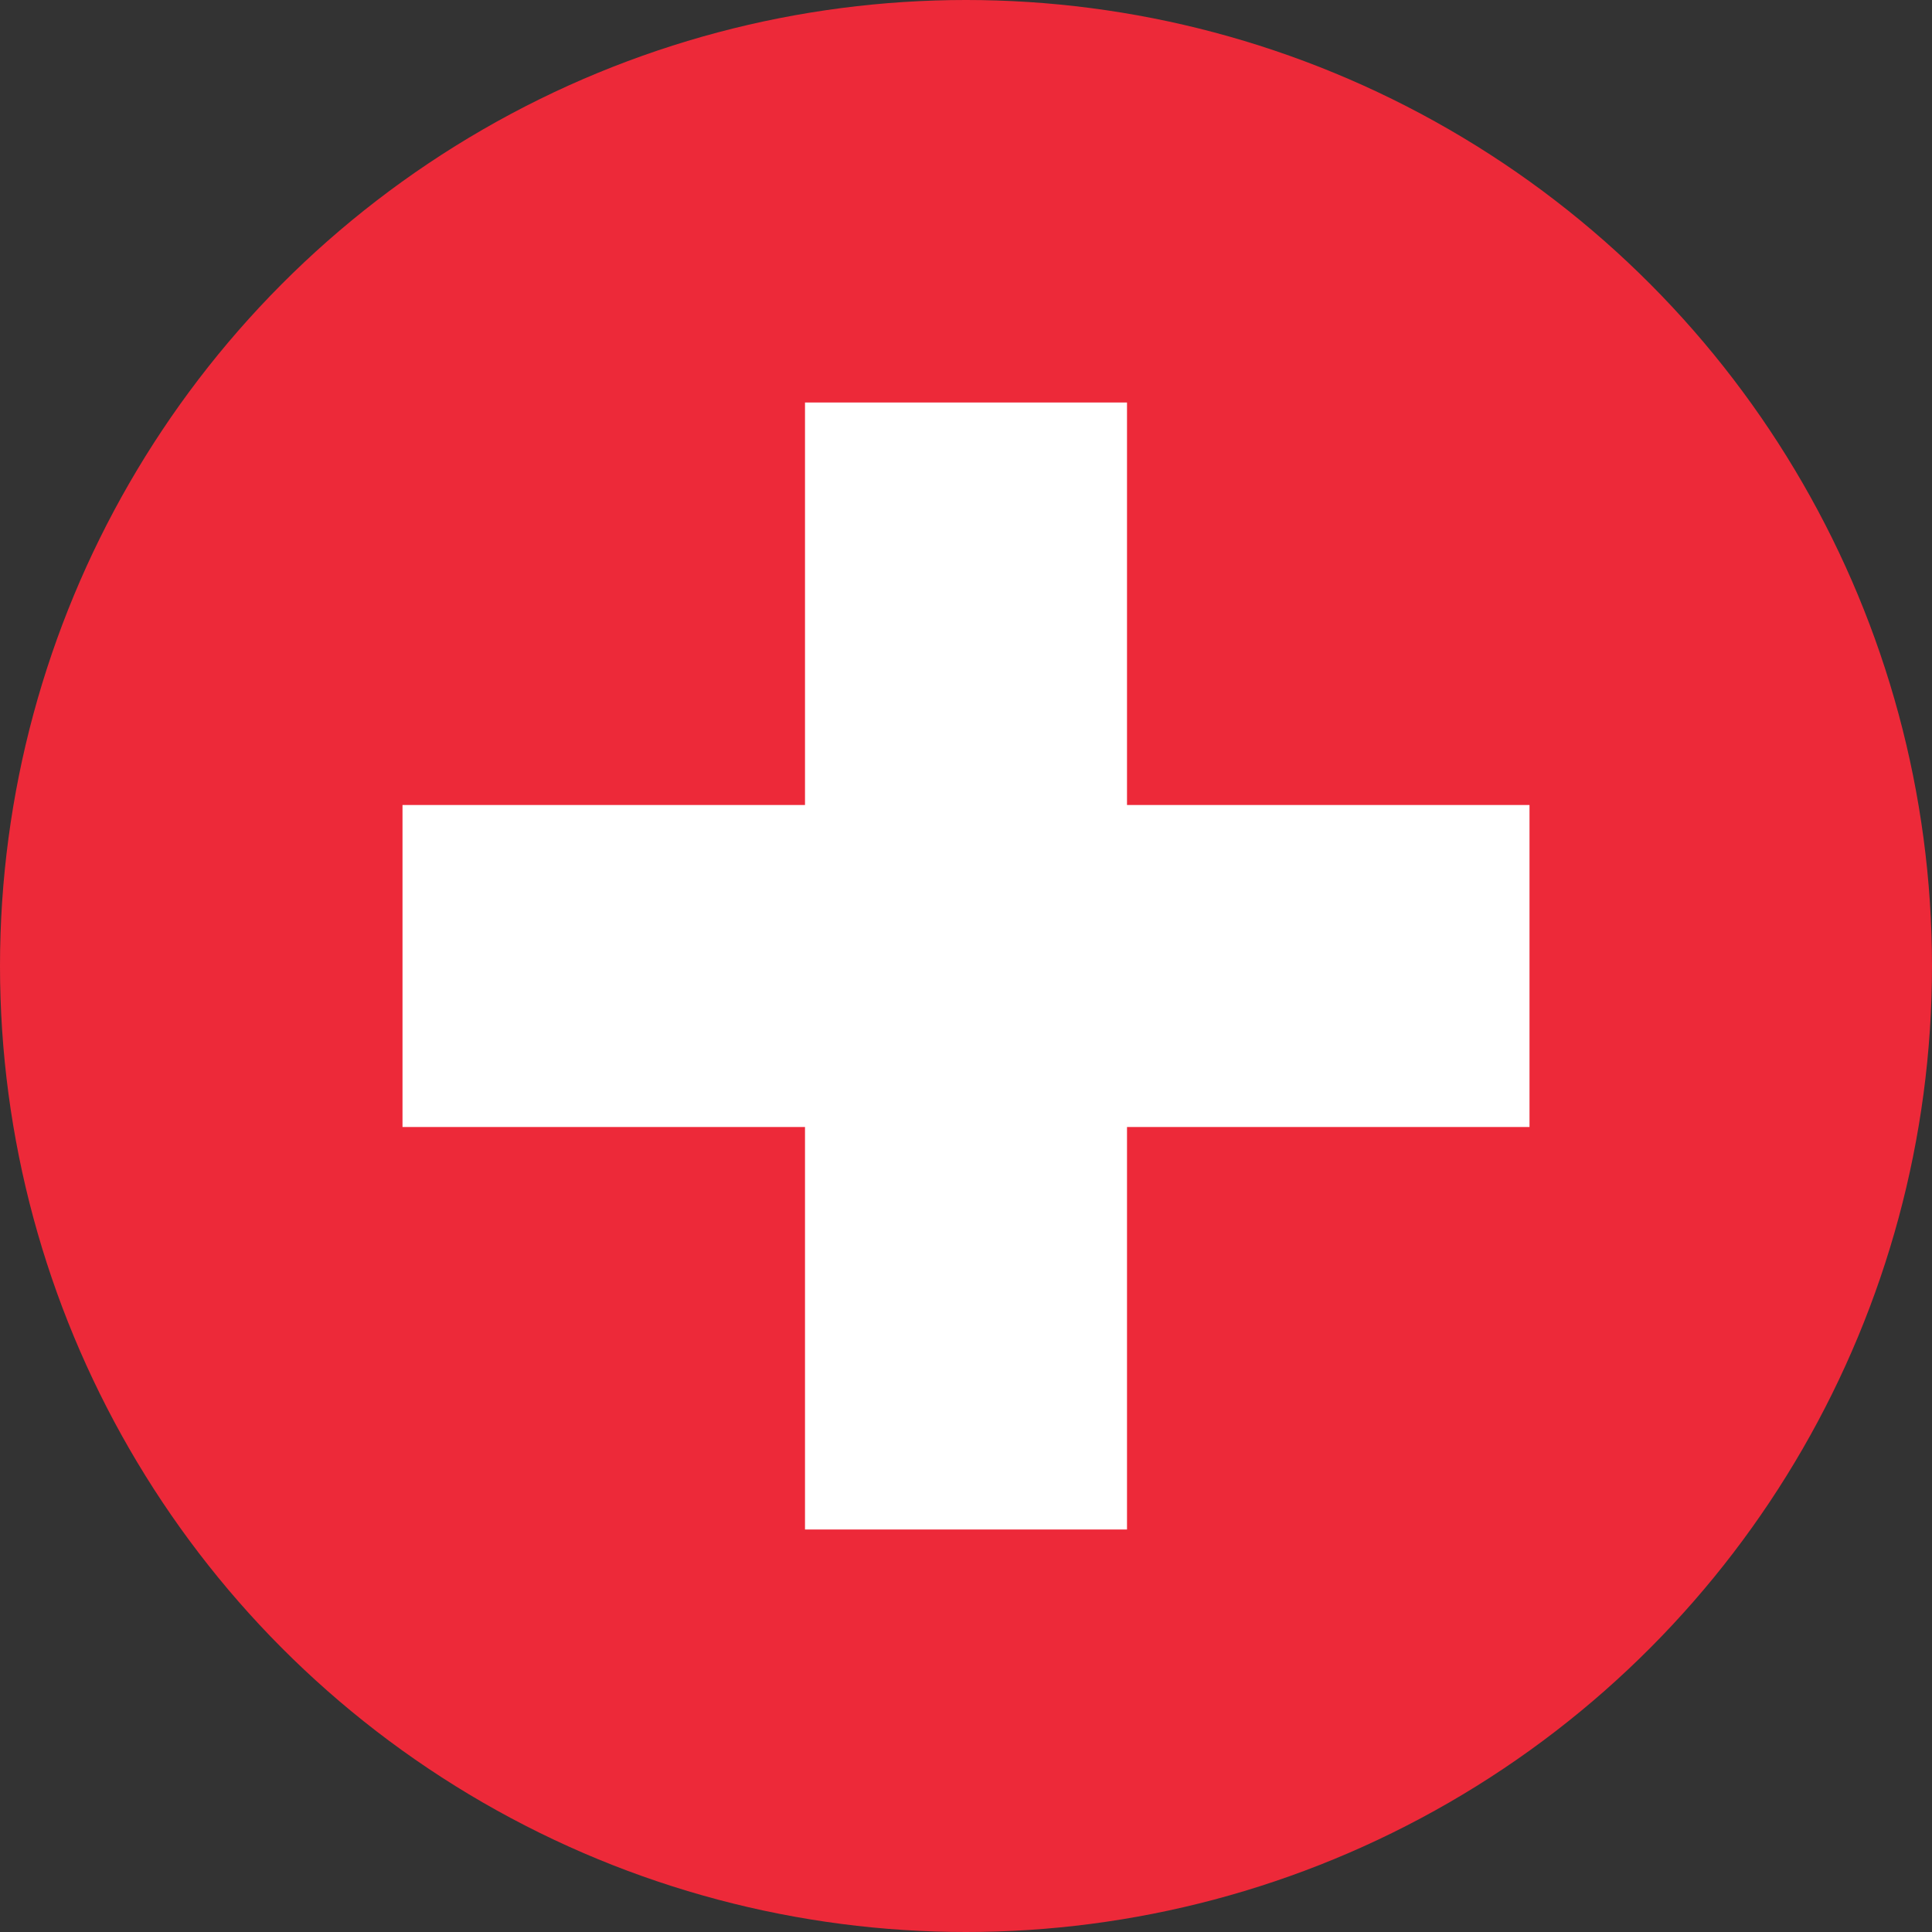
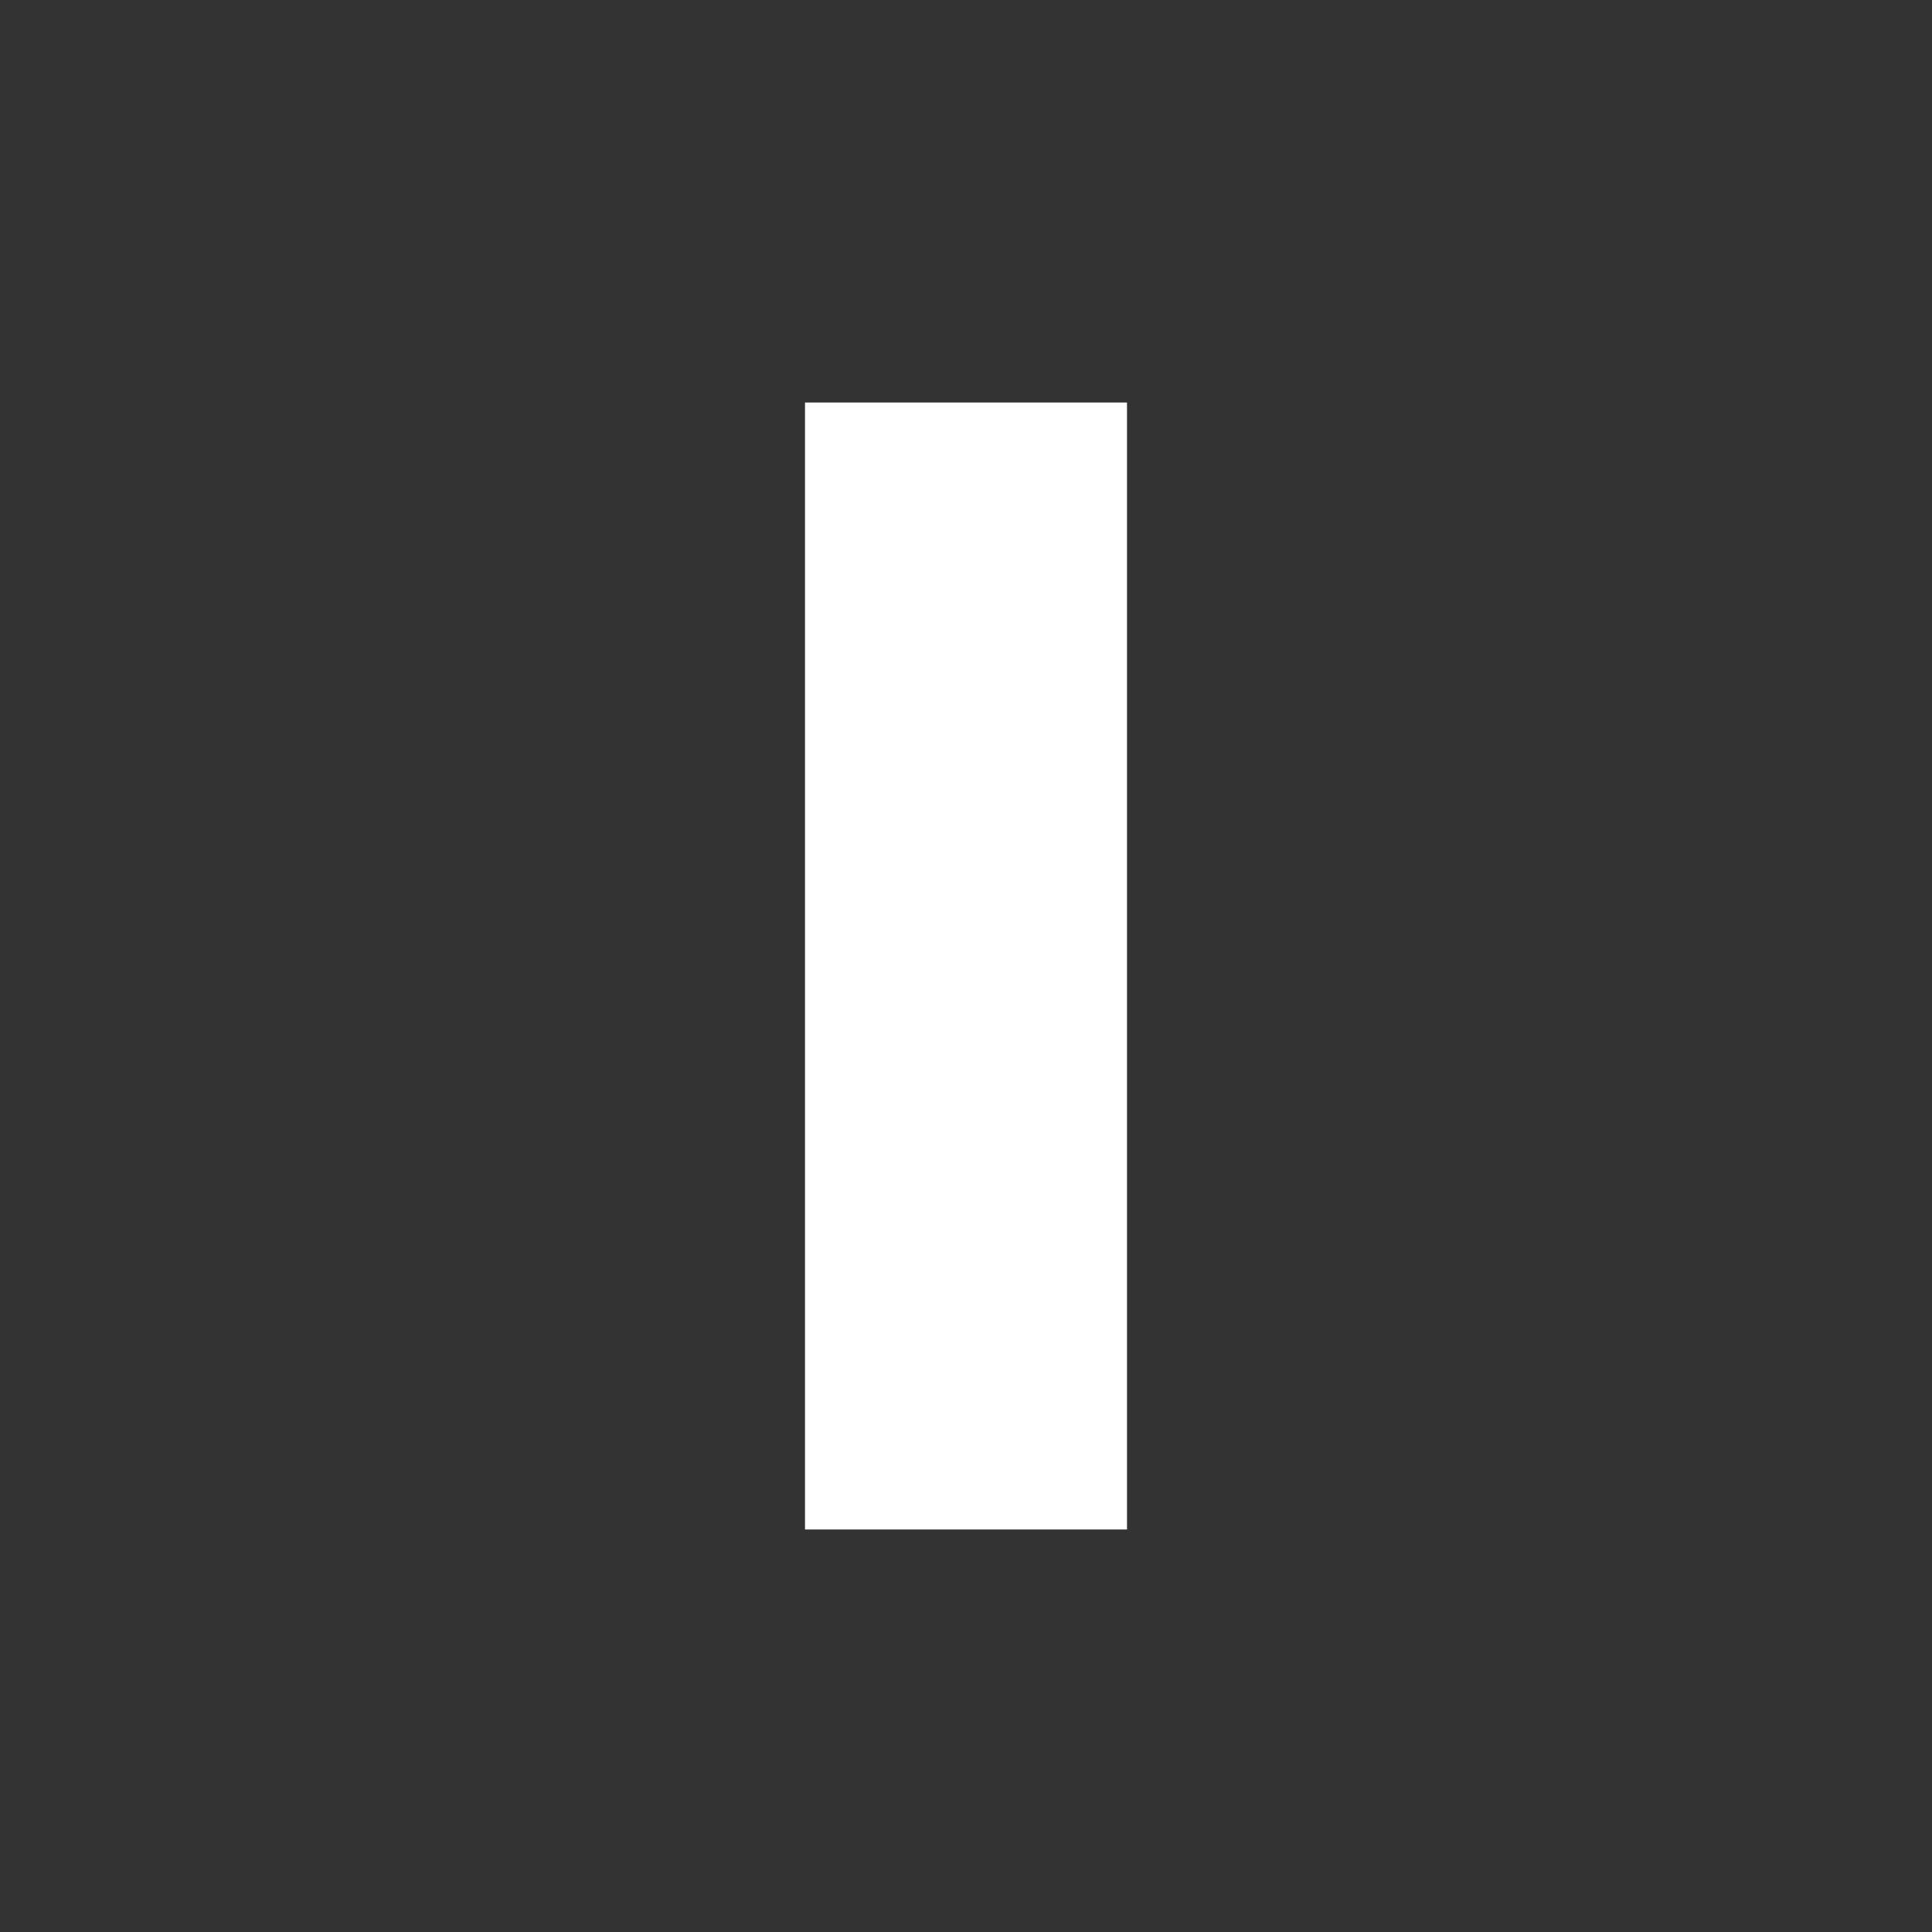
<svg xmlns="http://www.w3.org/2000/svg" width="24" height="24" viewBox="0 0 24 24">
  <rect x="0" y="0" width="24" height="24" fill="#333333" stroke="none" />
  <g id="ic_swiss_flag" transform="translate(-1060 -373)">
    <g id="Gruppe_10237" data-name="Gruppe 10237" transform="translate(216 -595)">
-       <circle id="Ellipse_143" data-name="Ellipse 143" cx="12" cy="12" r="12" transform="translate(844 968)" fill="#ed2939" />
      <rect id="Rechteck_5464" data-name="Rechteck 5464" width="4" height="14" transform="translate(854 973)" fill="#fff" />
-       <rect id="Rechteck_5465" data-name="Rechteck 5465" width="4" height="14" transform="translate(863 978) rotate(90)" fill="#fff" />
    </g>
  </g>
</svg>